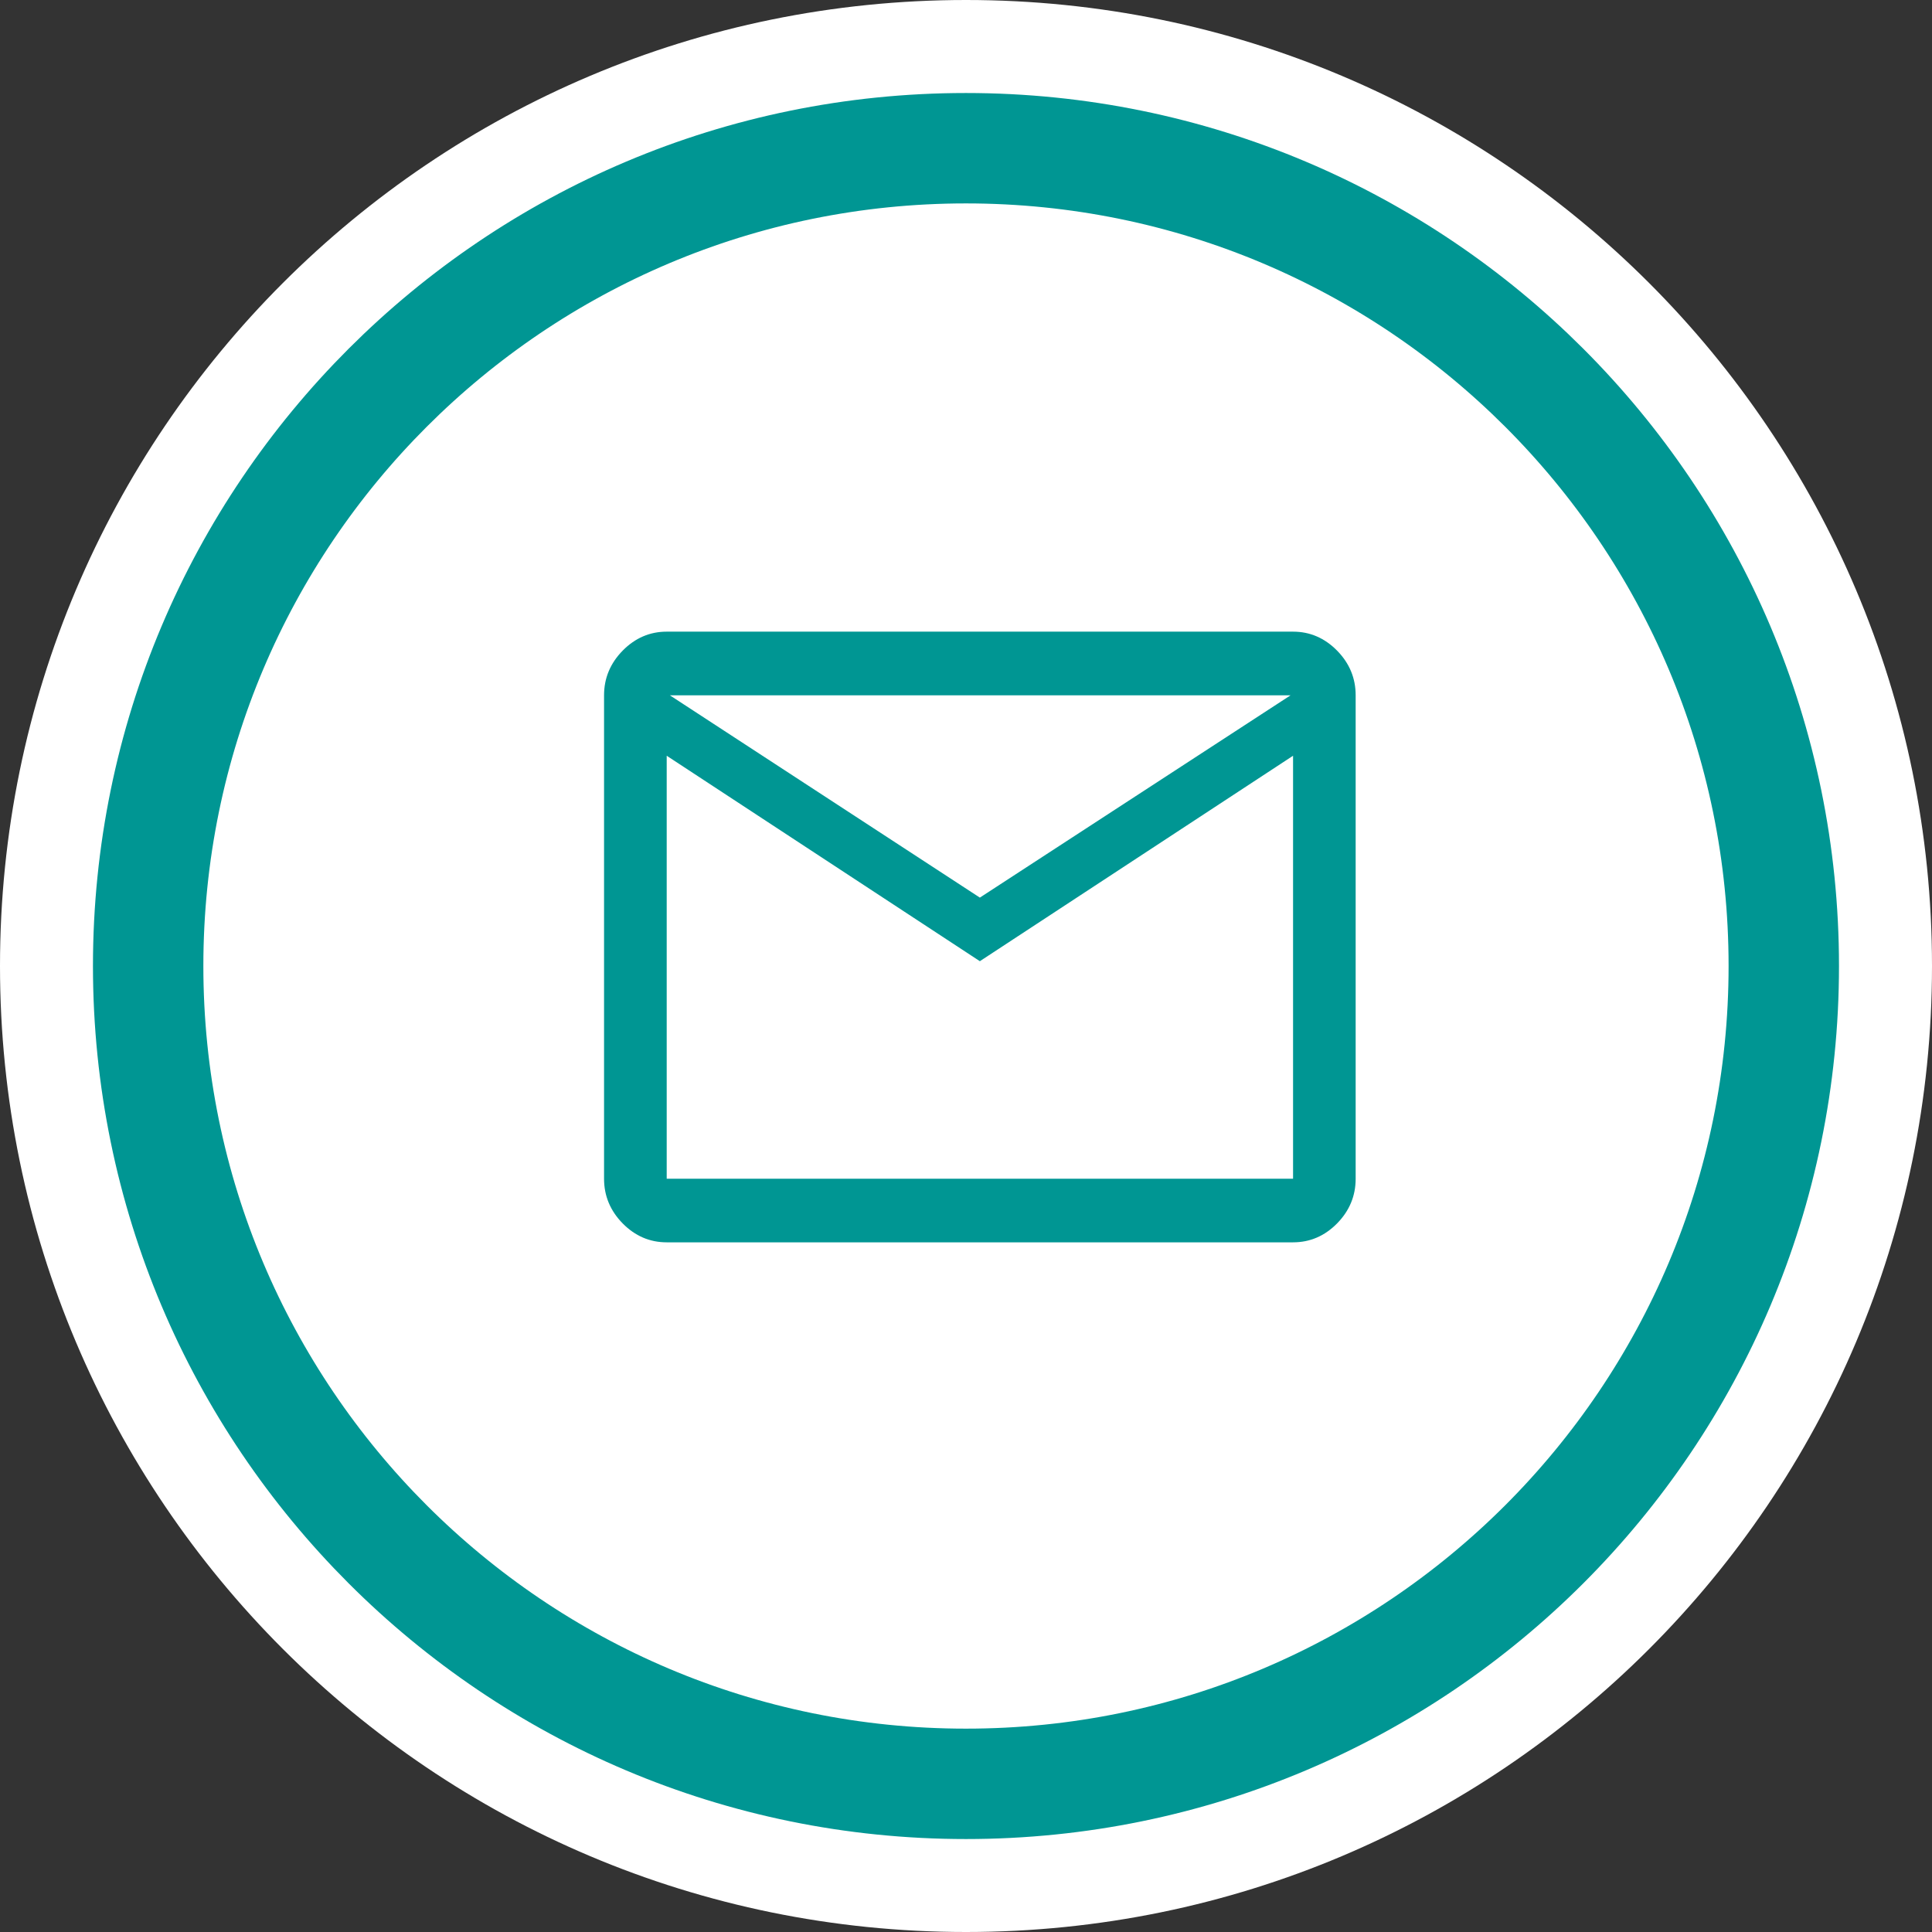
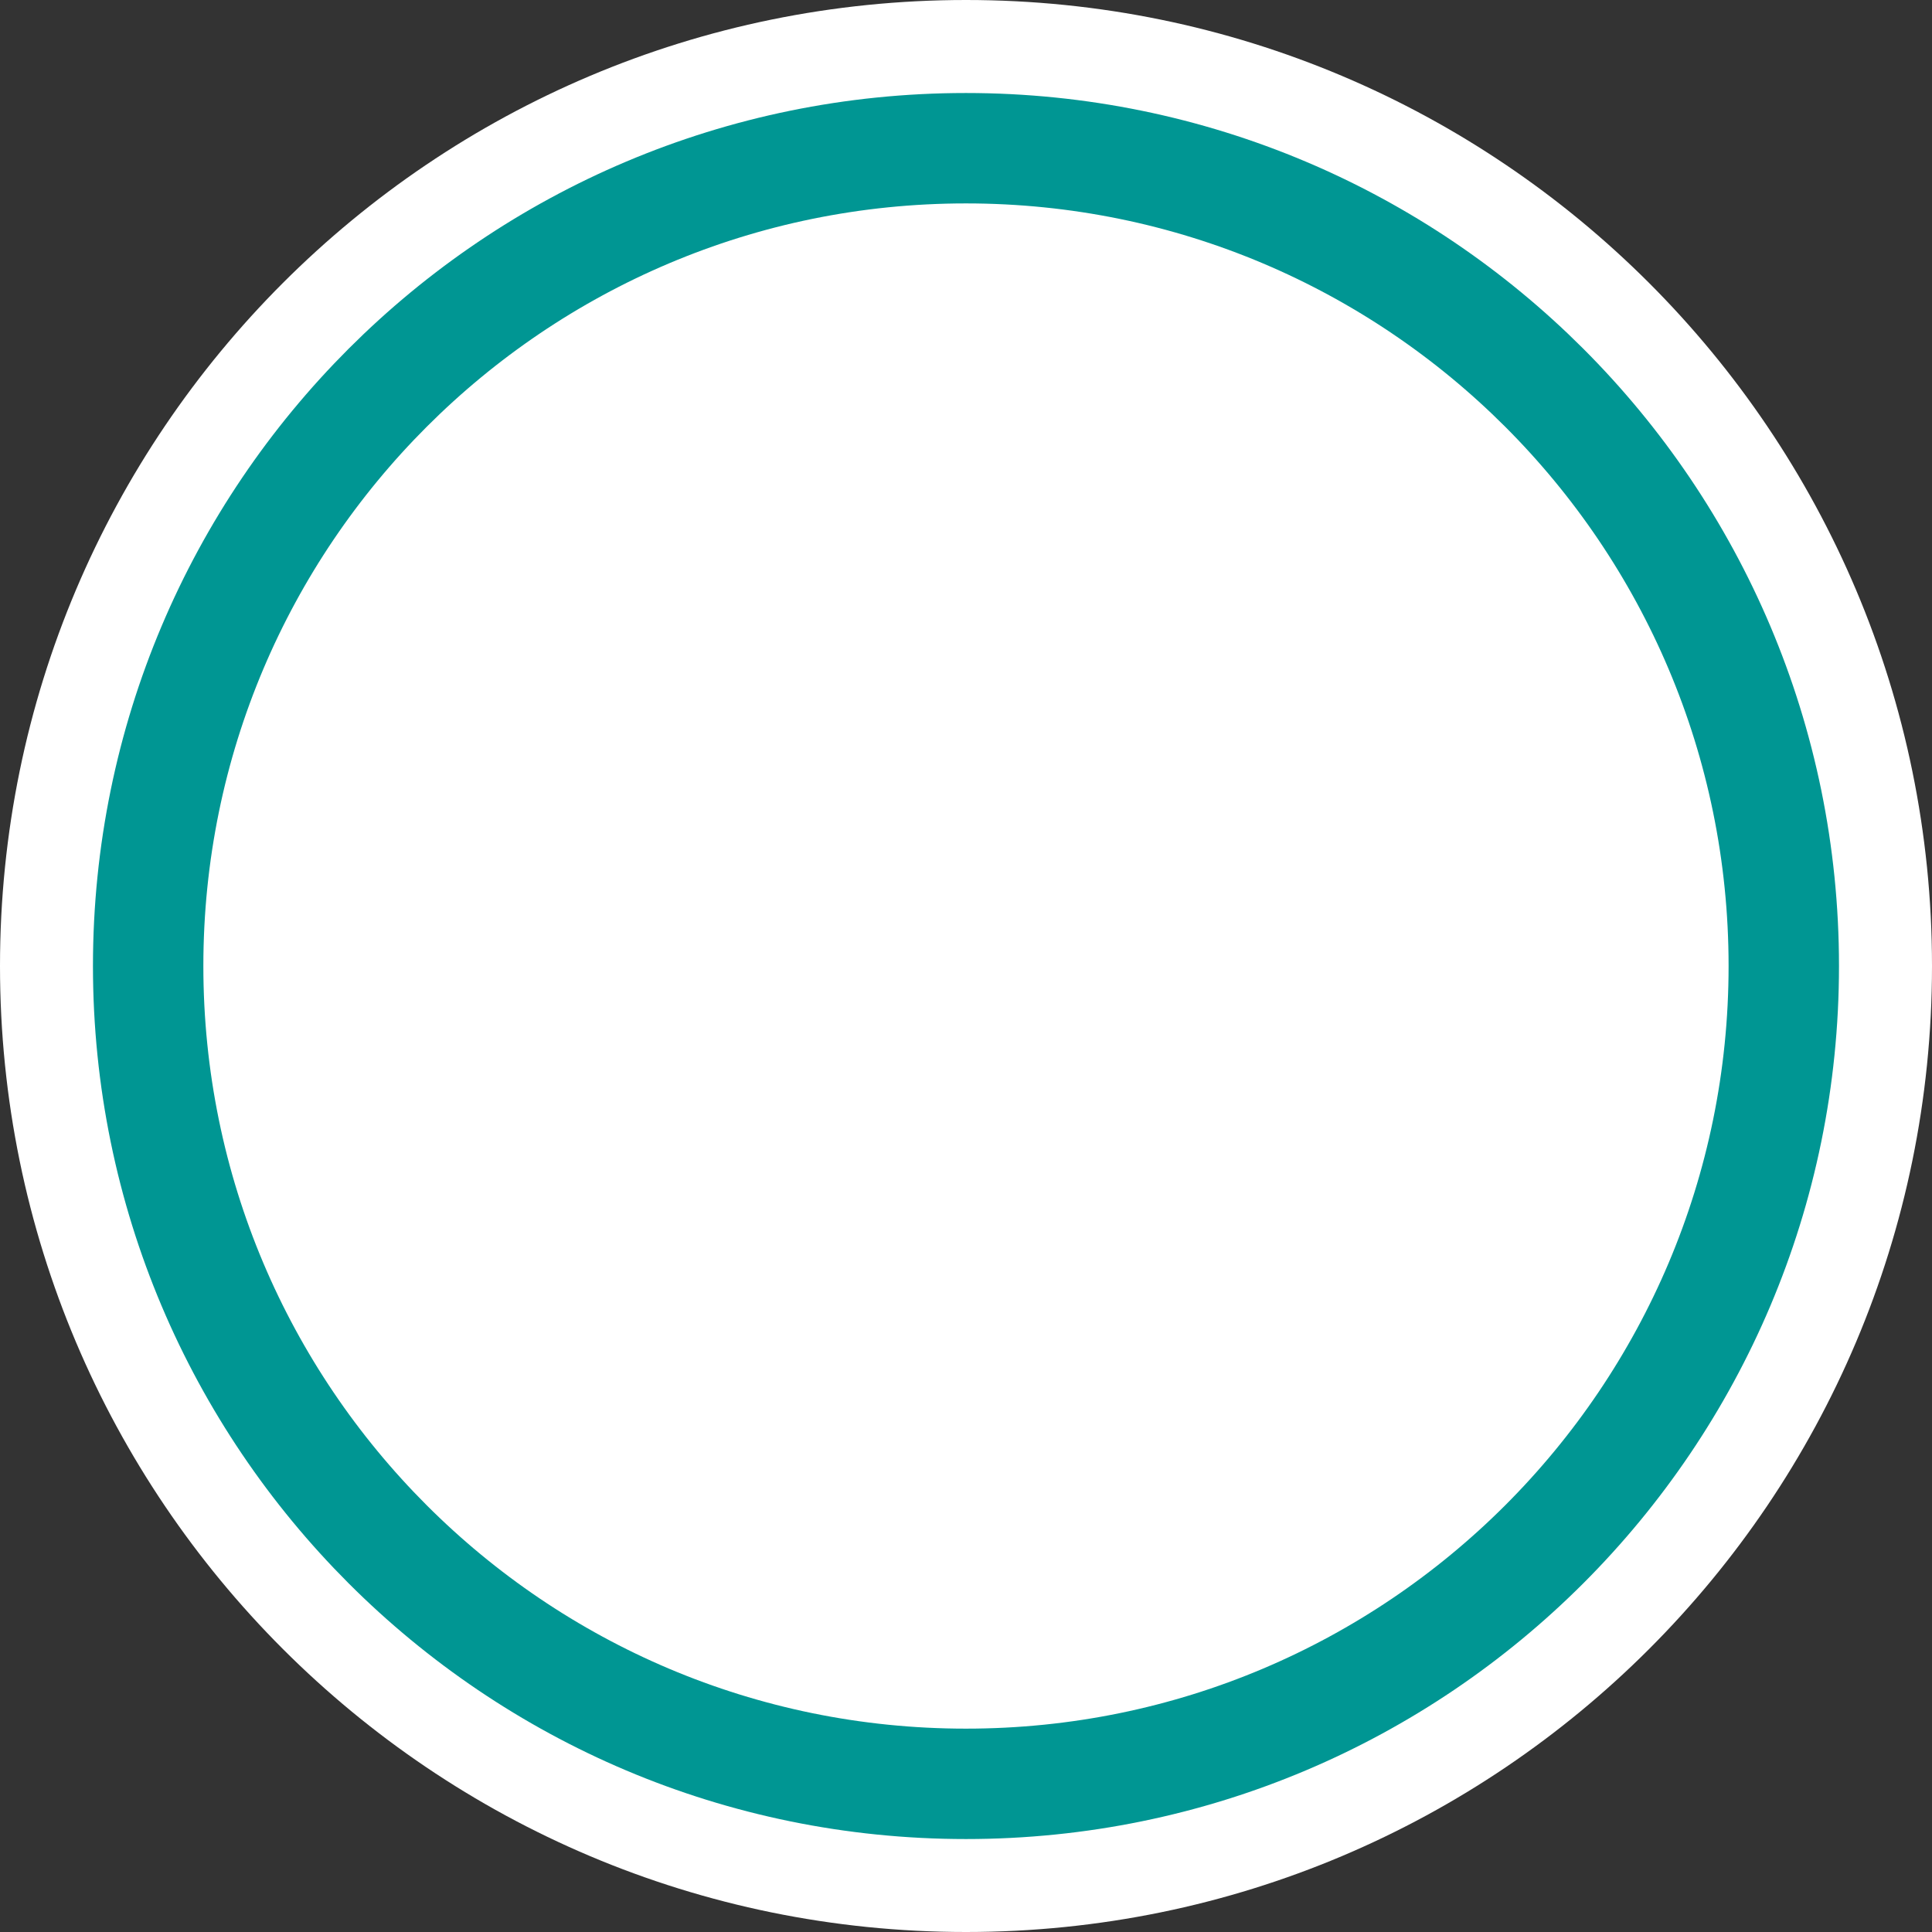
<svg xmlns="http://www.w3.org/2000/svg" width="35" height="35" viewBox="0 0 35 35" fill="none">
  <rect x="0" y="0" width="35" height="35" fill="#333333" stroke="none" />
  <path d="M17.5 35C27.165 35 35 27.165 35 17.5C35 7.835 27.165 0 17.5 0C7.835 0 0 7.835 0 17.5C0 27.165 7.835 35 17.5 35Z" fill="white" />
  <path d="M17.499 32.316C25.682 32.316 32.315 25.683 32.315 17.5C32.315 9.318 25.682 2.685 17.499 2.685C9.317 2.685 2.684 9.318 2.684 17.5C2.684 25.683 9.317 32.316 17.499 32.316Z" fill="white" stroke="#009693" stroke-width="2" stroke-miterlimit="10" />
-   <path d="M12.078 22.506C11.772 22.506 11.506 22.392 11.281 22.164C11.056 21.935 10.943 21.665 10.943 21.354V12.596C10.943 12.285 11.056 12.015 11.281 11.786C11.506 11.558 11.772 11.443 12.078 11.443H23.425C23.731 11.443 23.997 11.558 24.222 11.786C24.447 12.015 24.559 12.285 24.559 12.596V21.354C24.559 21.665 24.447 21.935 24.222 22.164C23.997 22.392 23.731 22.506 23.425 22.506H12.078ZM17.751 17.413L12.078 13.691V21.354H23.425V13.691L17.751 17.413ZM17.751 16.261L23.38 12.596H12.135L17.751 16.261ZM12.078 13.691V12.596V21.354V13.691Z" fill="#009693" />
</svg>